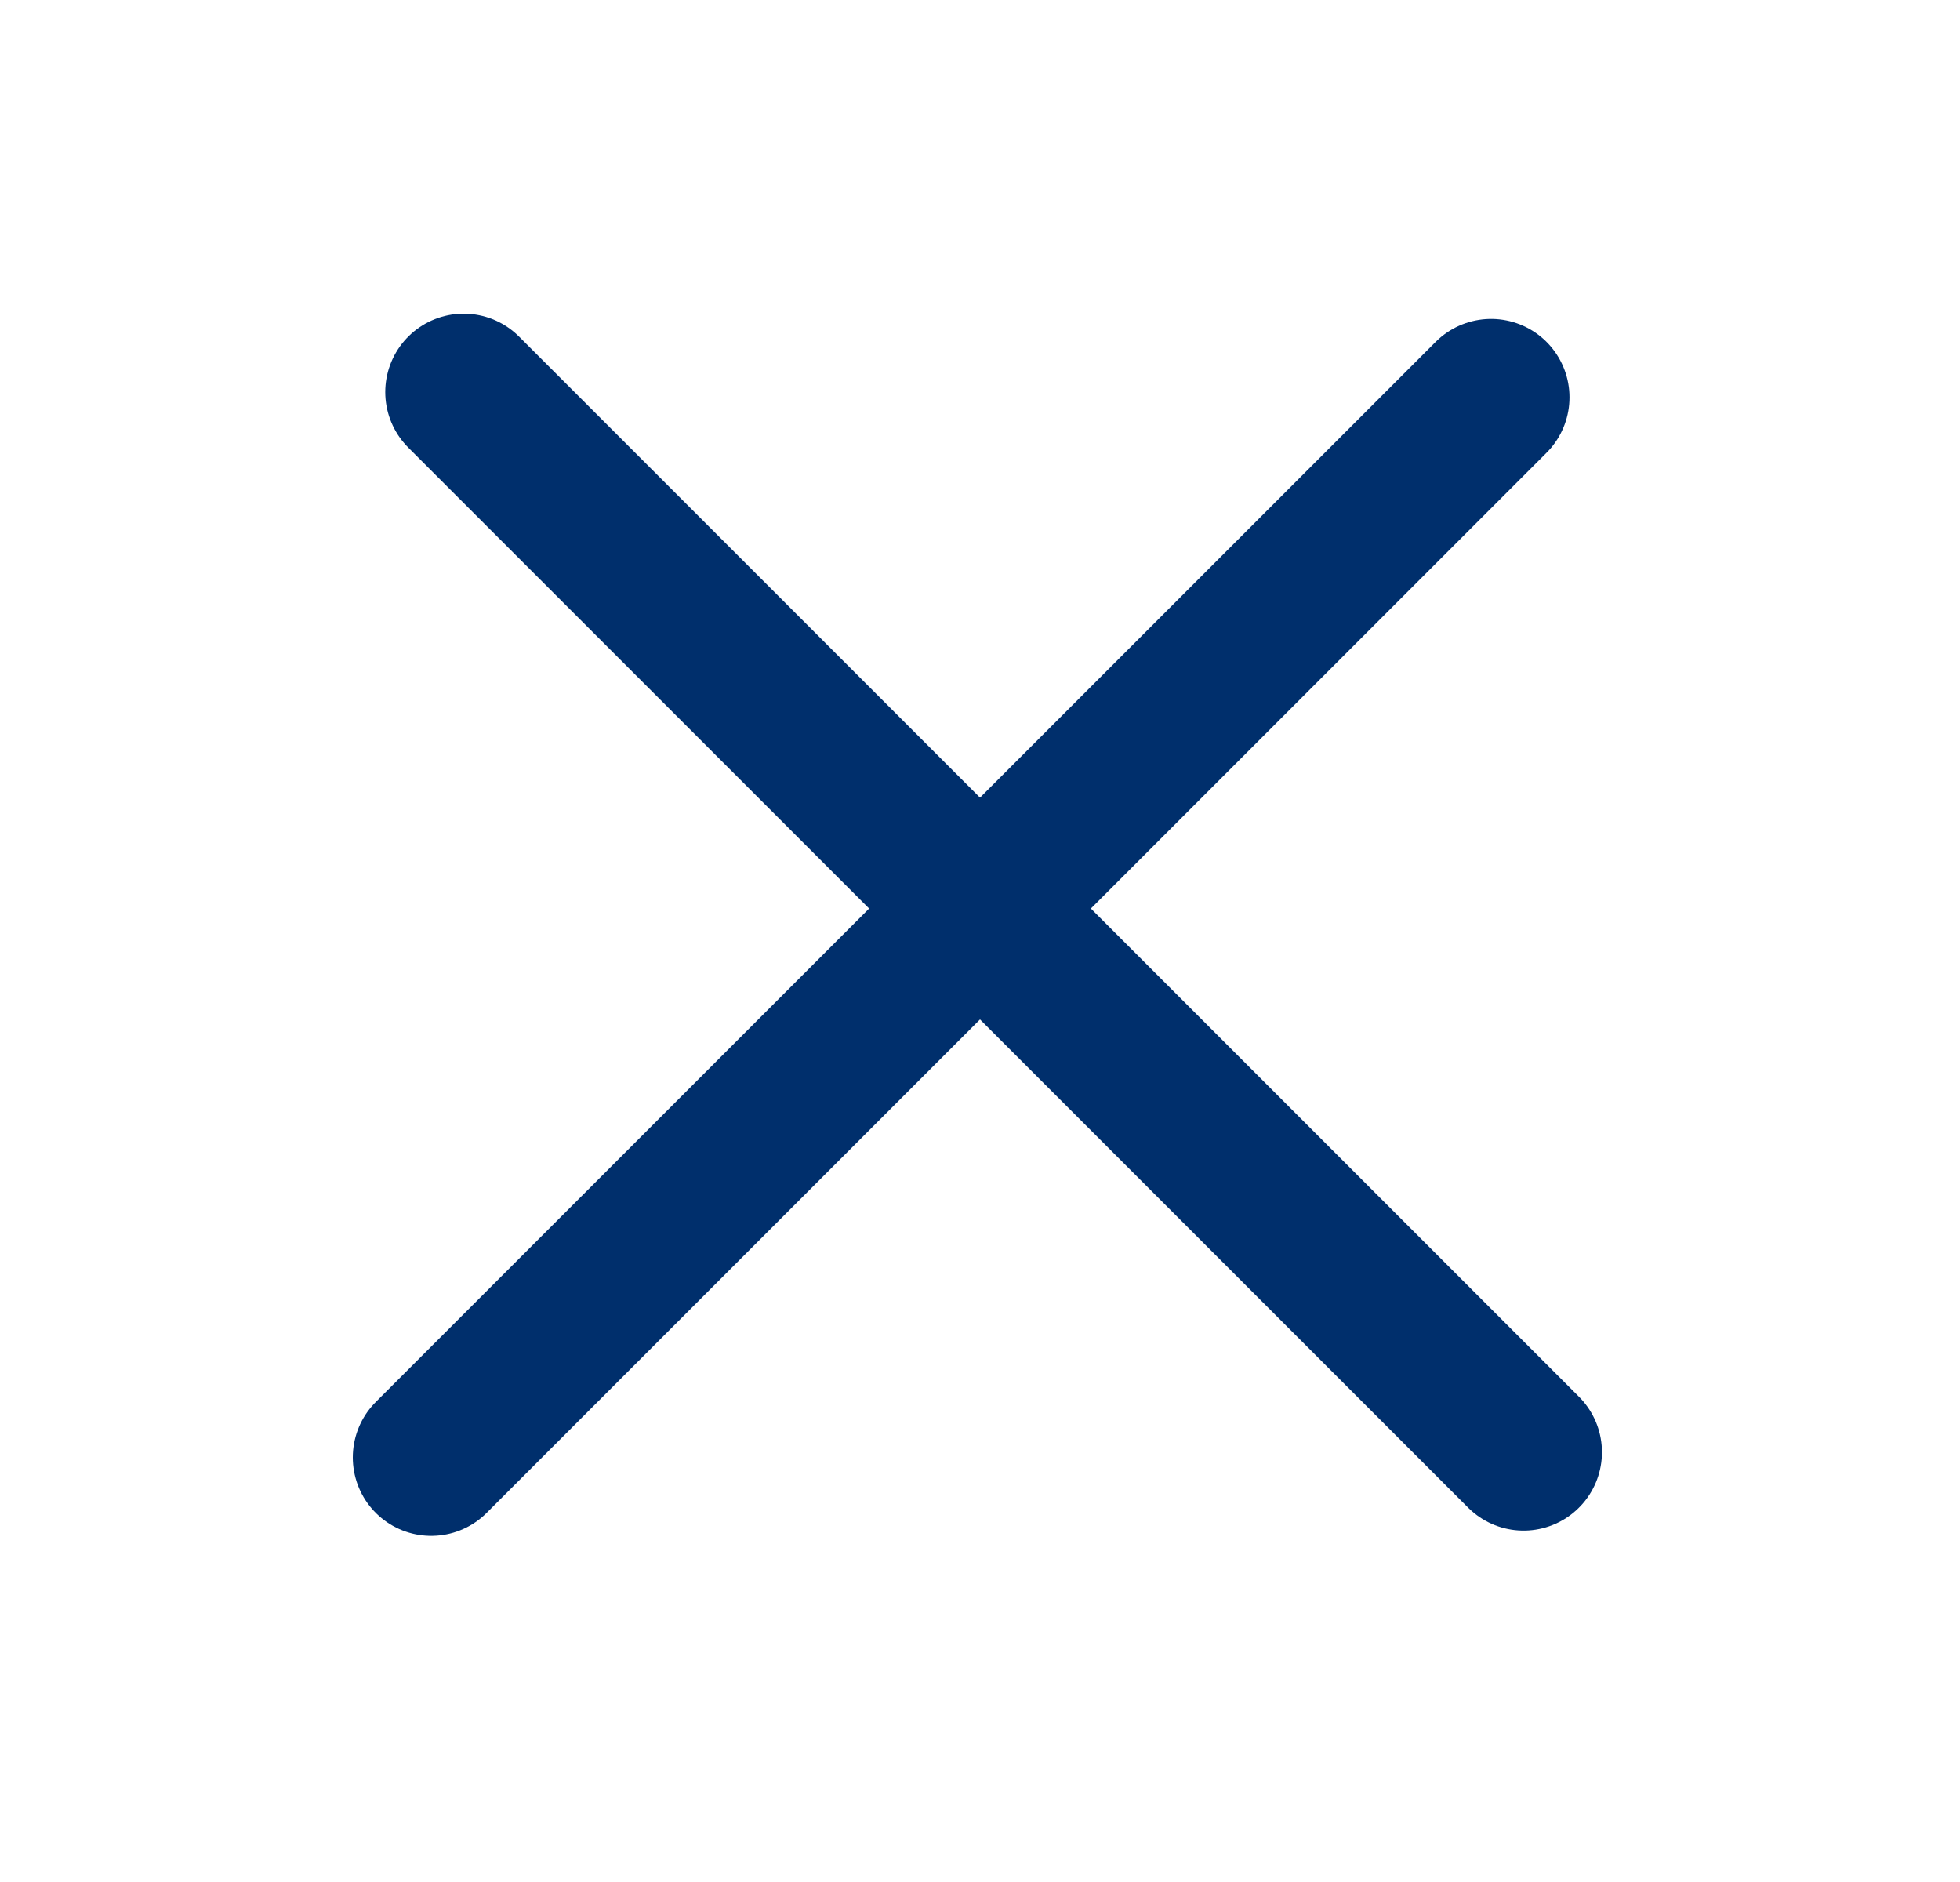
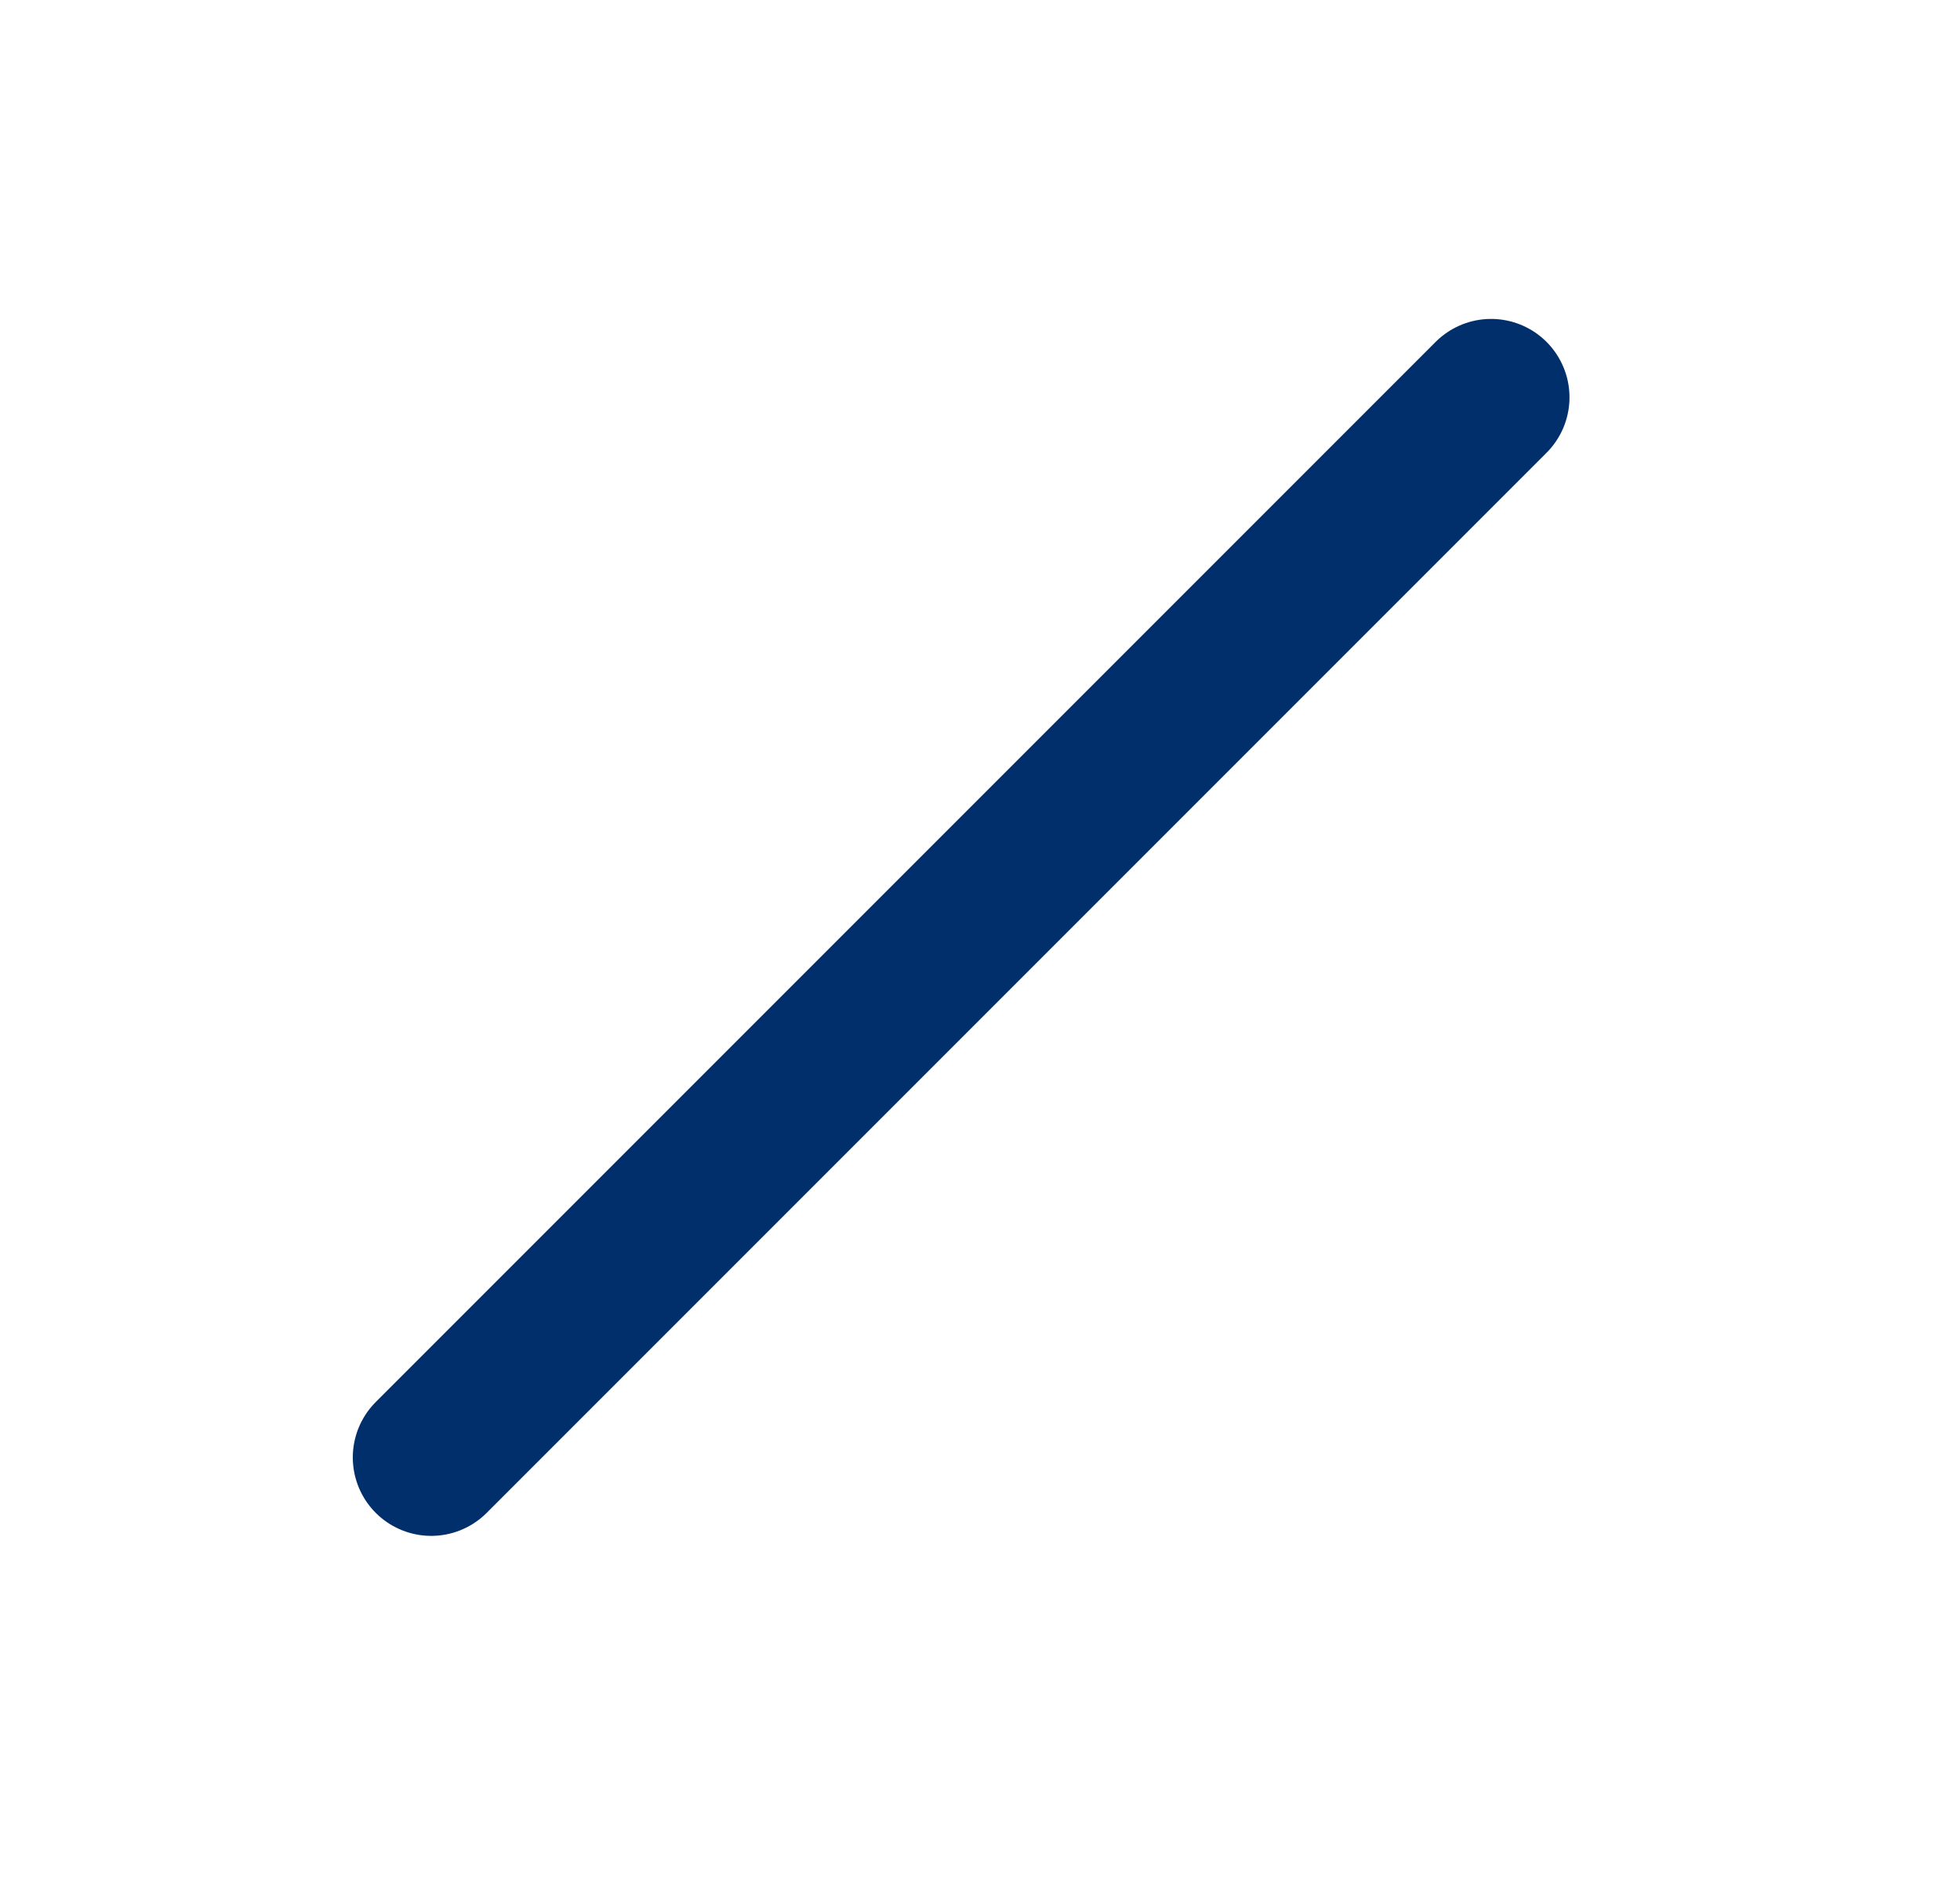
<svg xmlns="http://www.w3.org/2000/svg" width="25" height="24" viewBox="0 0 25 24" fill="none">
-   <line x1="5.914" y1="5" x2="19.433" y2="18.519" stroke="#002F6C" stroke-width="2" stroke-linecap="round" />
  <line x1="5.5" y1="18.586" x2="19.019" y2="5.067" stroke="#002F6C" stroke-width="2" stroke-linecap="round" />
</svg>